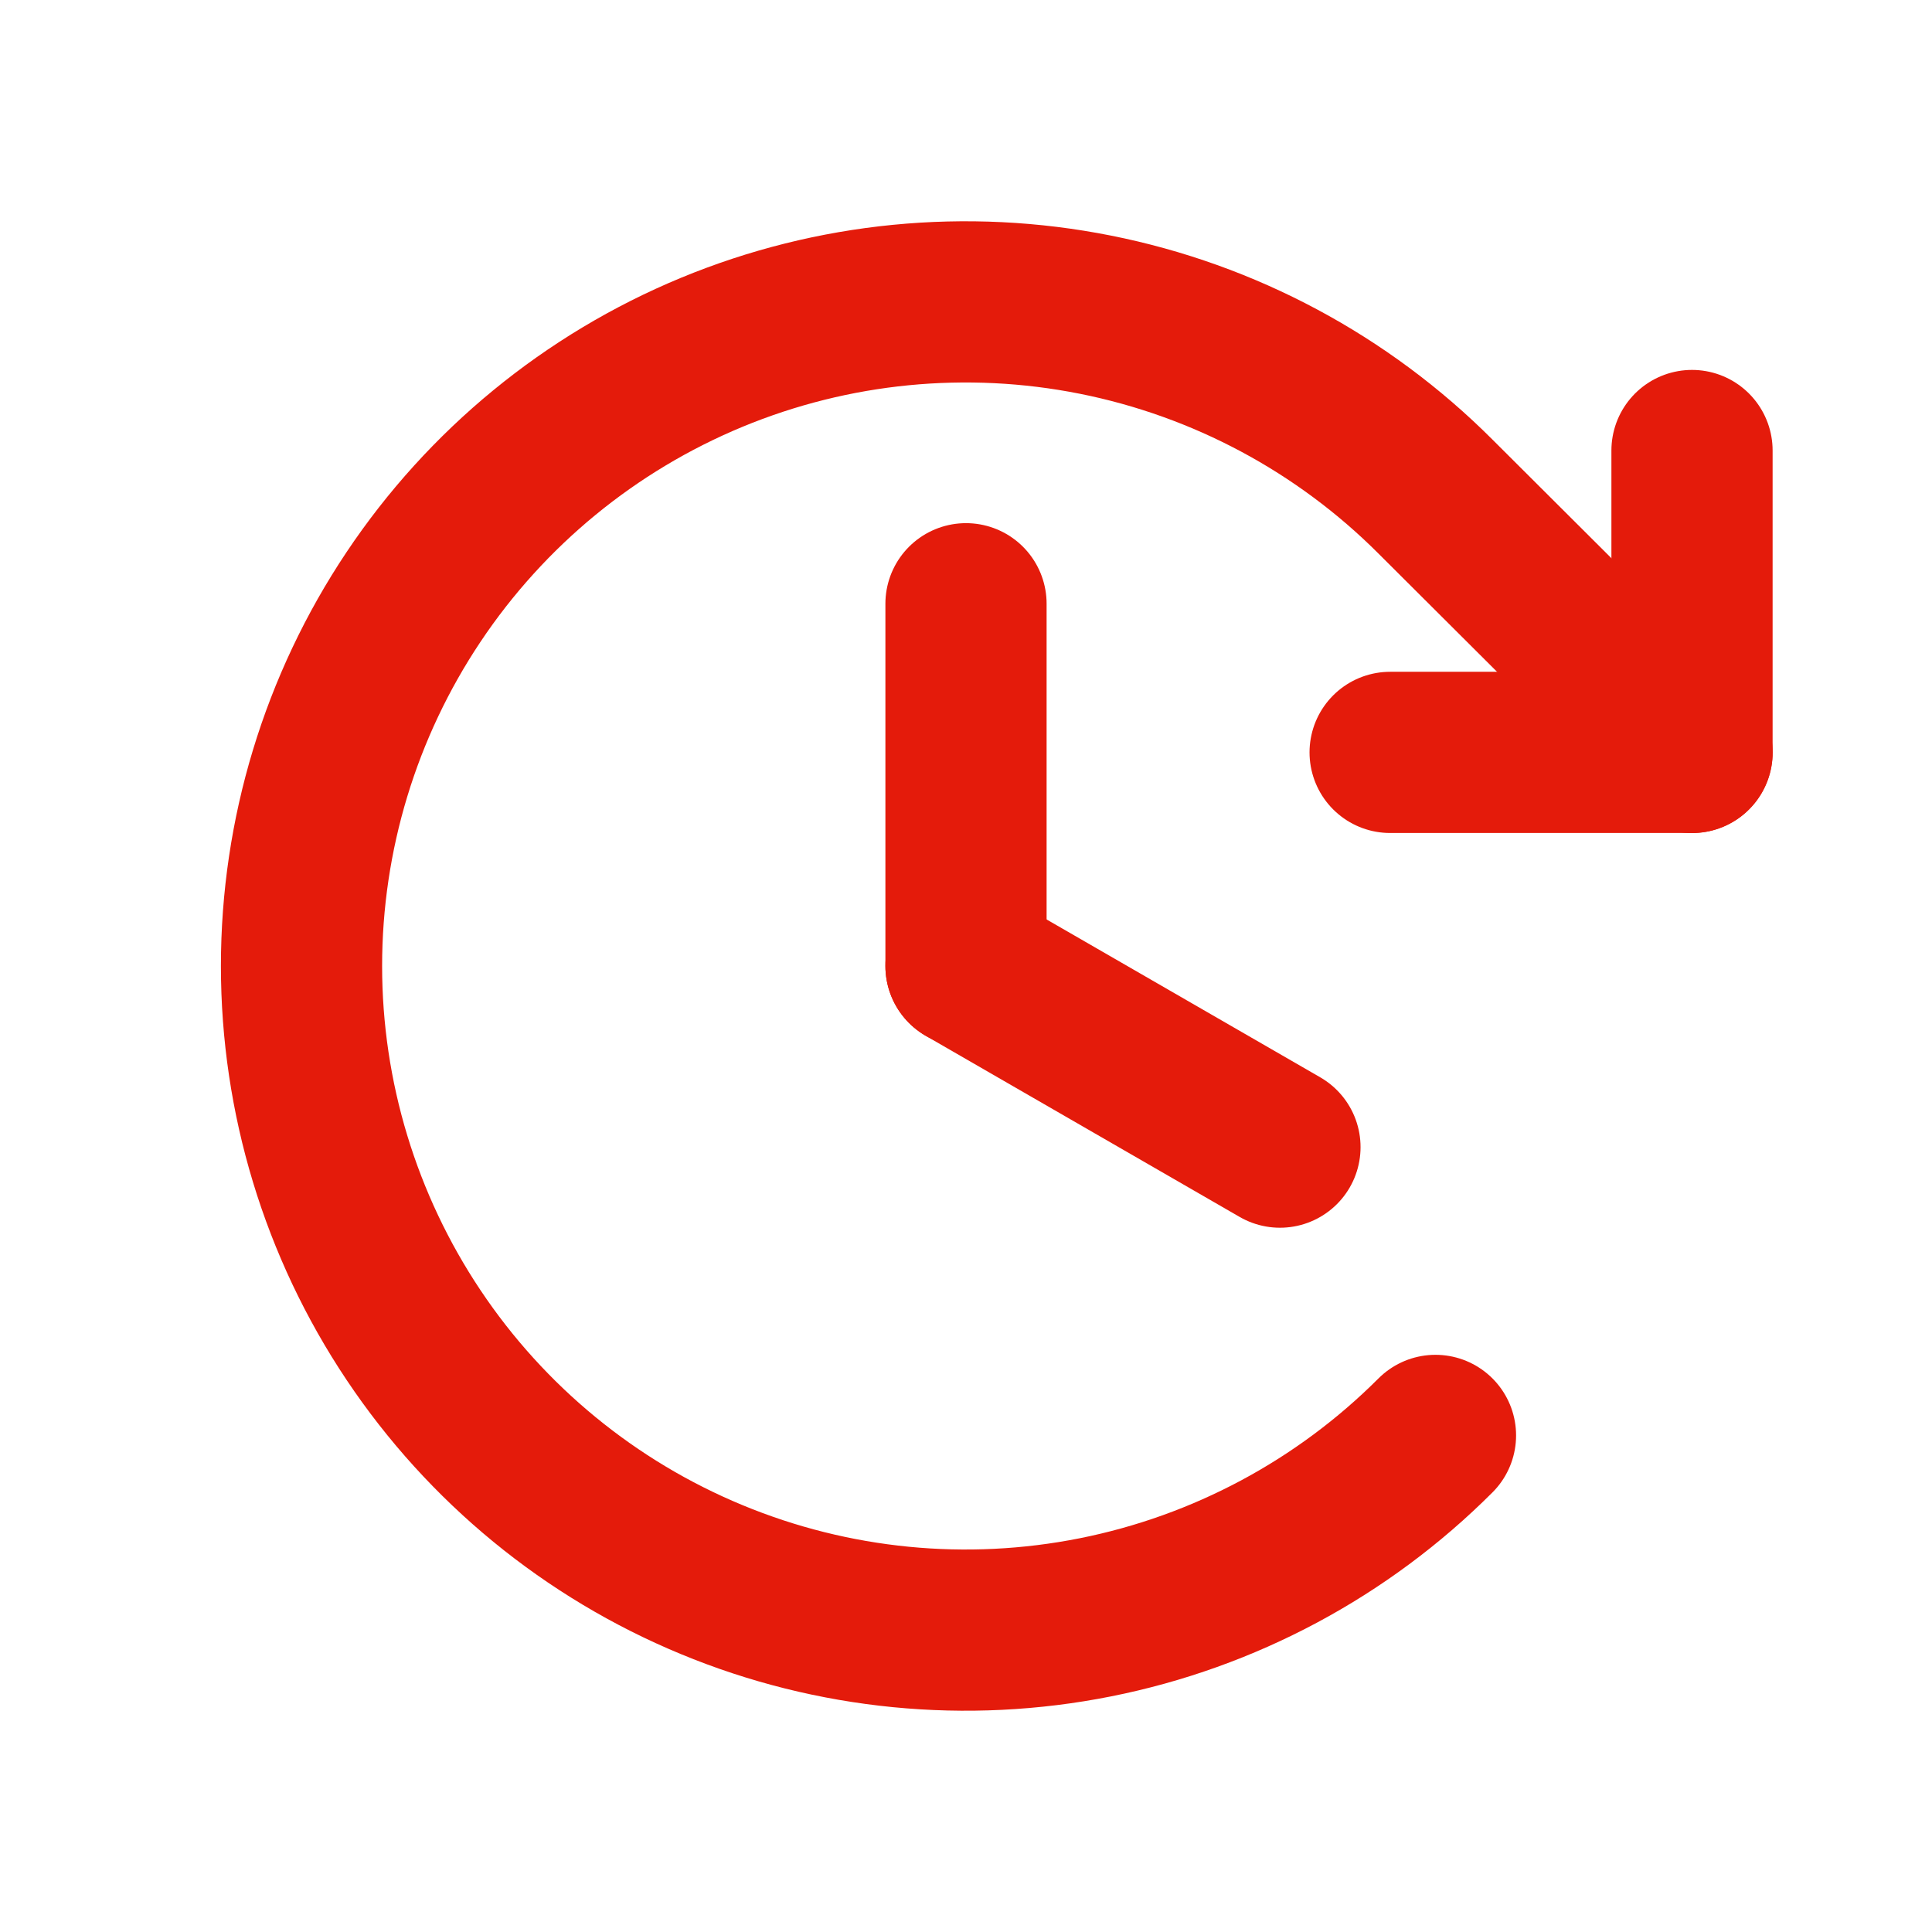
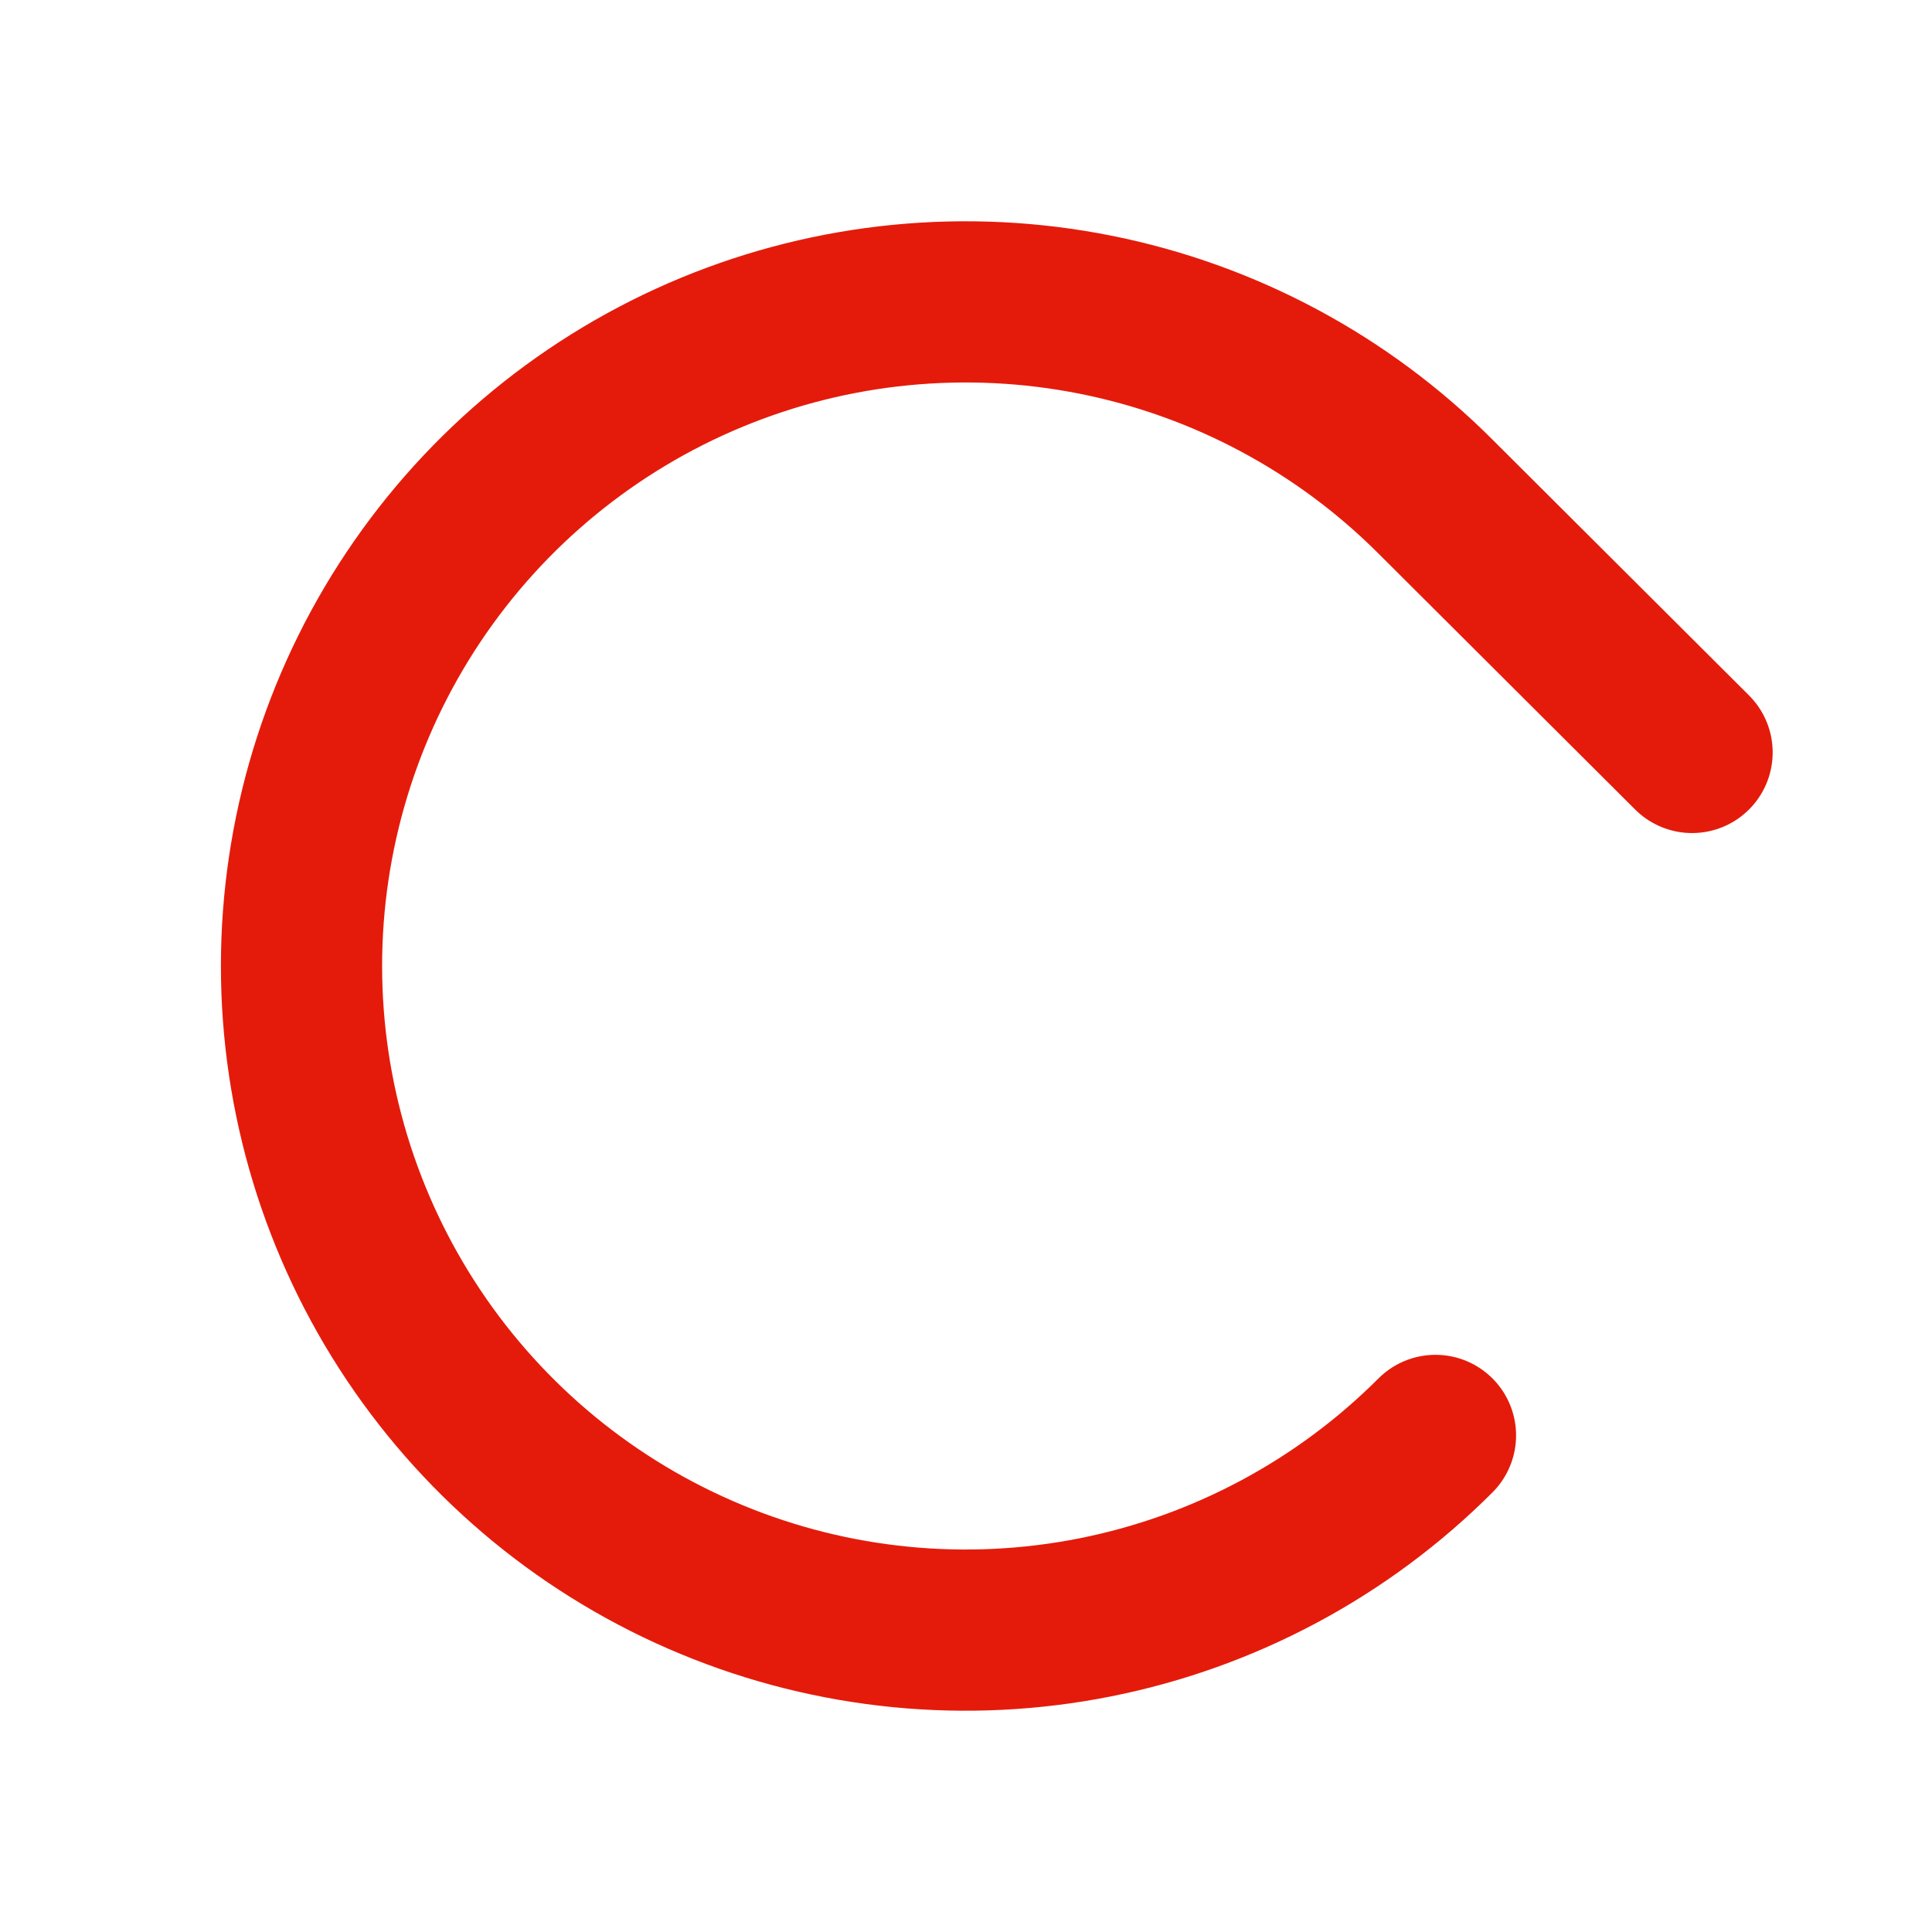
<svg xmlns="http://www.w3.org/2000/svg" width="32" height="32" viewBox="0 0 32 32" fill="none">
  <g id="32px / Phosphor Icons / ClockClockwise">
-     <path id="Vector" d="M16 10V16" stroke="#E41B0B" stroke-width="2.67" stroke-linecap="round" stroke-linejoin="round" />
-     <path id="Vector_2" d="M21.2 19L16 16" stroke="#E41B0B" stroke-width="2.67" stroke-linecap="round" stroke-linejoin="round" />
-     <path id="Vector_3" d="M23.025 12.462H28.025V7.462" stroke="#E41B0B" stroke-width="2.67" stroke-linecap="round" stroke-linejoin="round" />
    <path id="Vector_4" d="M23.776 23.775C22.238 25.314 20.277 26.363 18.143 26.788C16.009 27.213 13.797 26.996 11.787 26.163C9.776 25.331 8.058 23.921 6.849 22.112C5.64 20.303 4.994 18.176 4.994 16C4.994 13.824 5.64 11.697 6.849 9.888C8.058 8.079 9.776 6.669 11.787 5.836C13.797 5.004 16.009 4.787 18.143 5.212C20.277 5.637 22.238 6.686 23.776 8.225L28.026 12.463" stroke="#E41B0B" stroke-width="2.67" stroke-linecap="round" stroke-linejoin="round" />
  </g>
</svg>